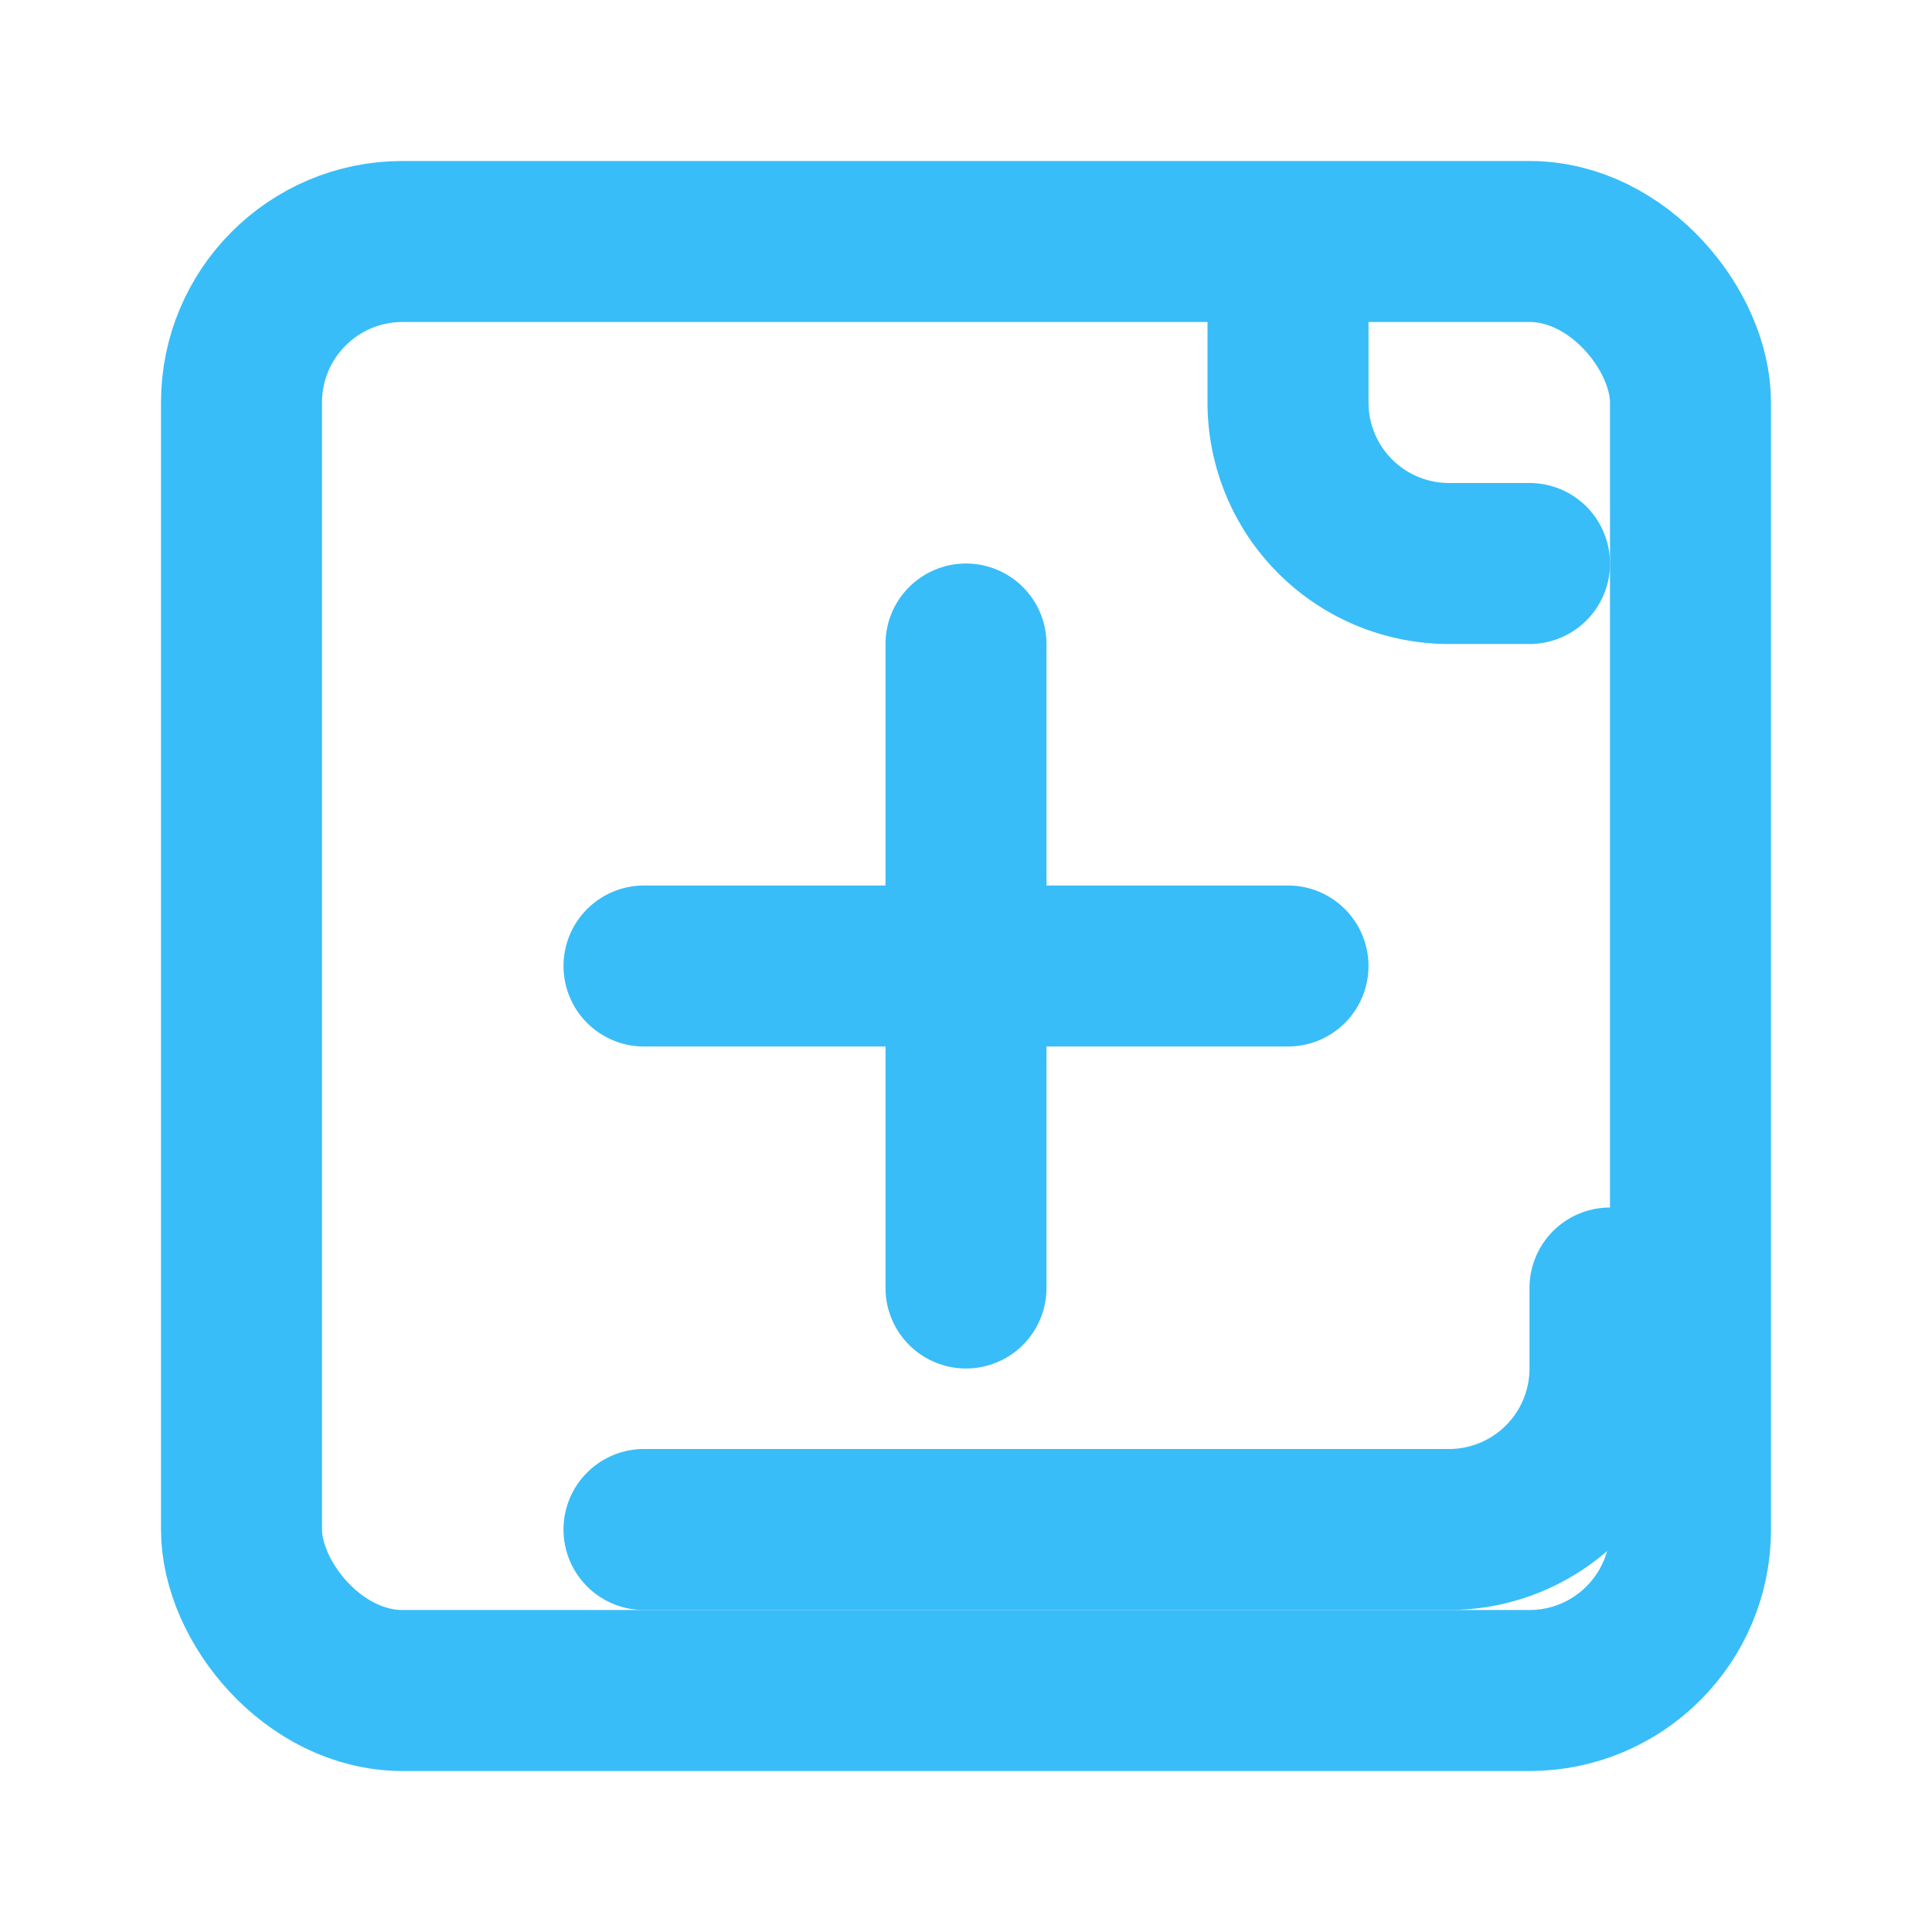
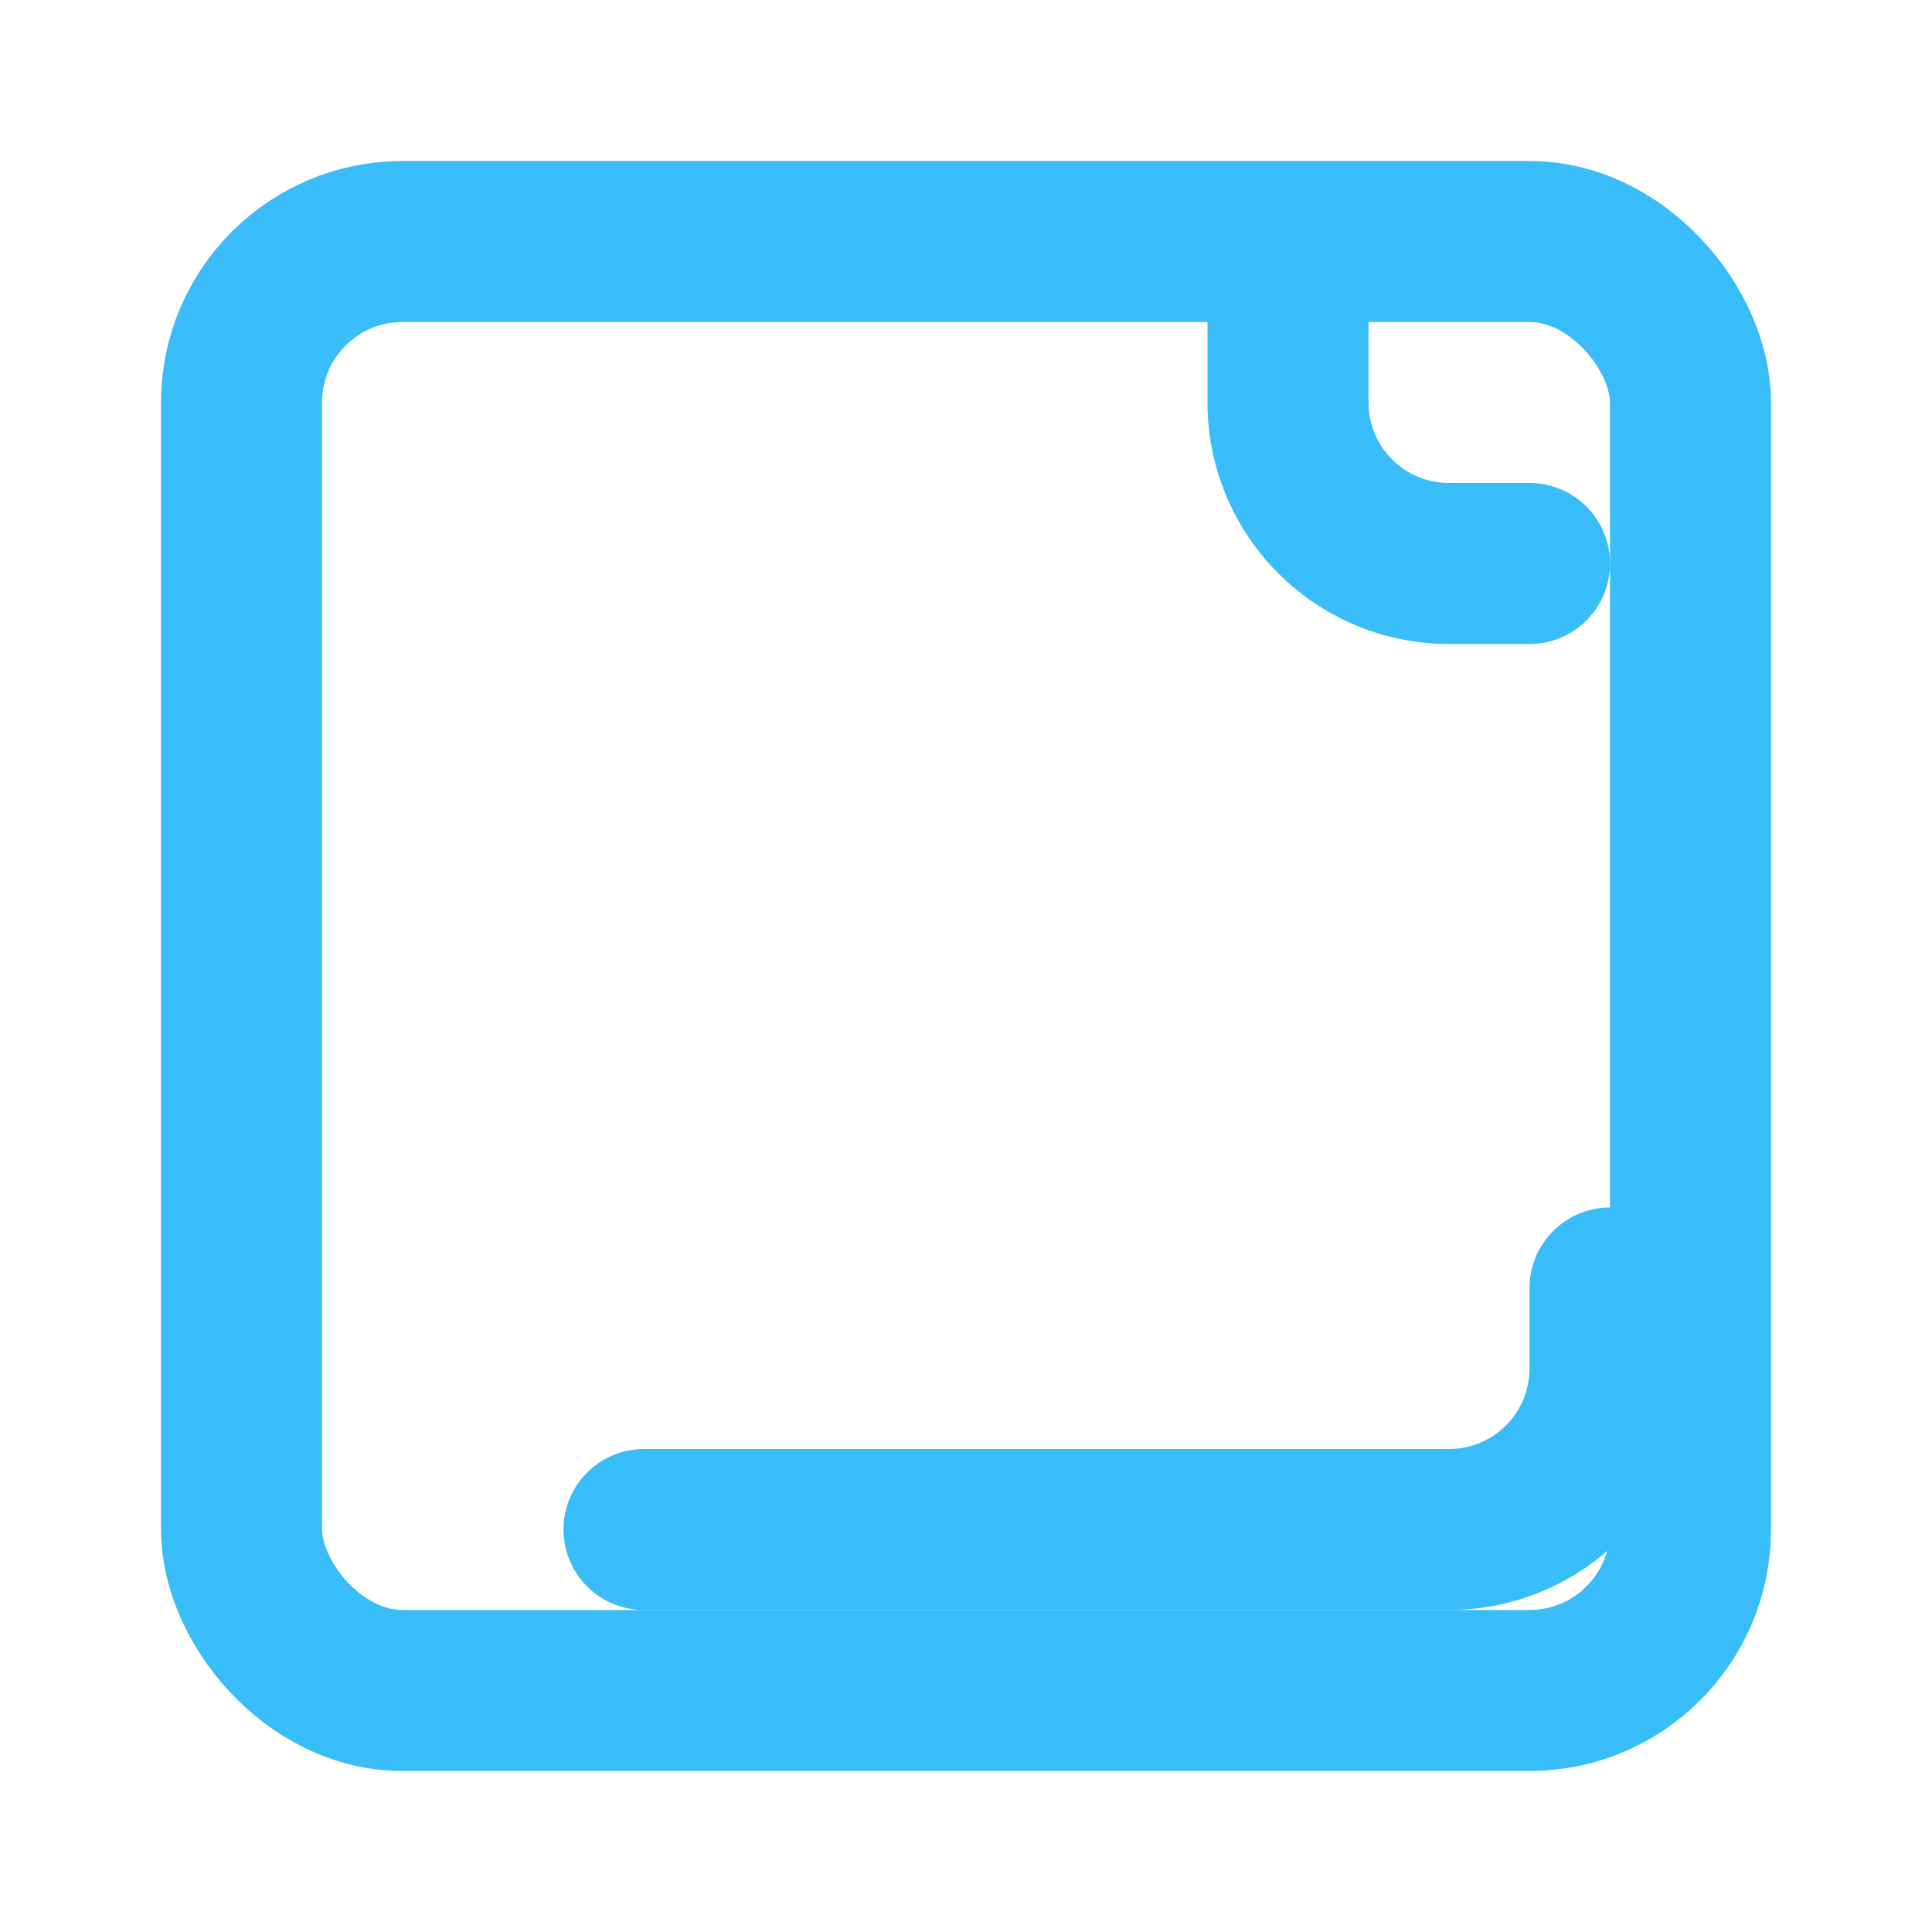
<svg xmlns="http://www.w3.org/2000/svg" width="24" height="24" viewBox="0 0 24 24" fill="none" stroke="#38BDF8" stroke-width="2" stroke-linecap="round" stroke-linejoin="round">
  <rect x="3" y="3" width="18" height="18" rx="2" ry="2" />
-   <line x1="8" y1="12" x2="16" y2="12" />
-   <line x1="12" y1="8" x2="12" y2="16" />
  <path d="M20 16v1a2 2 0 01-2 2H8" />
  <path d="M16 4v1a2 2 0 002 2h1" />
</svg>